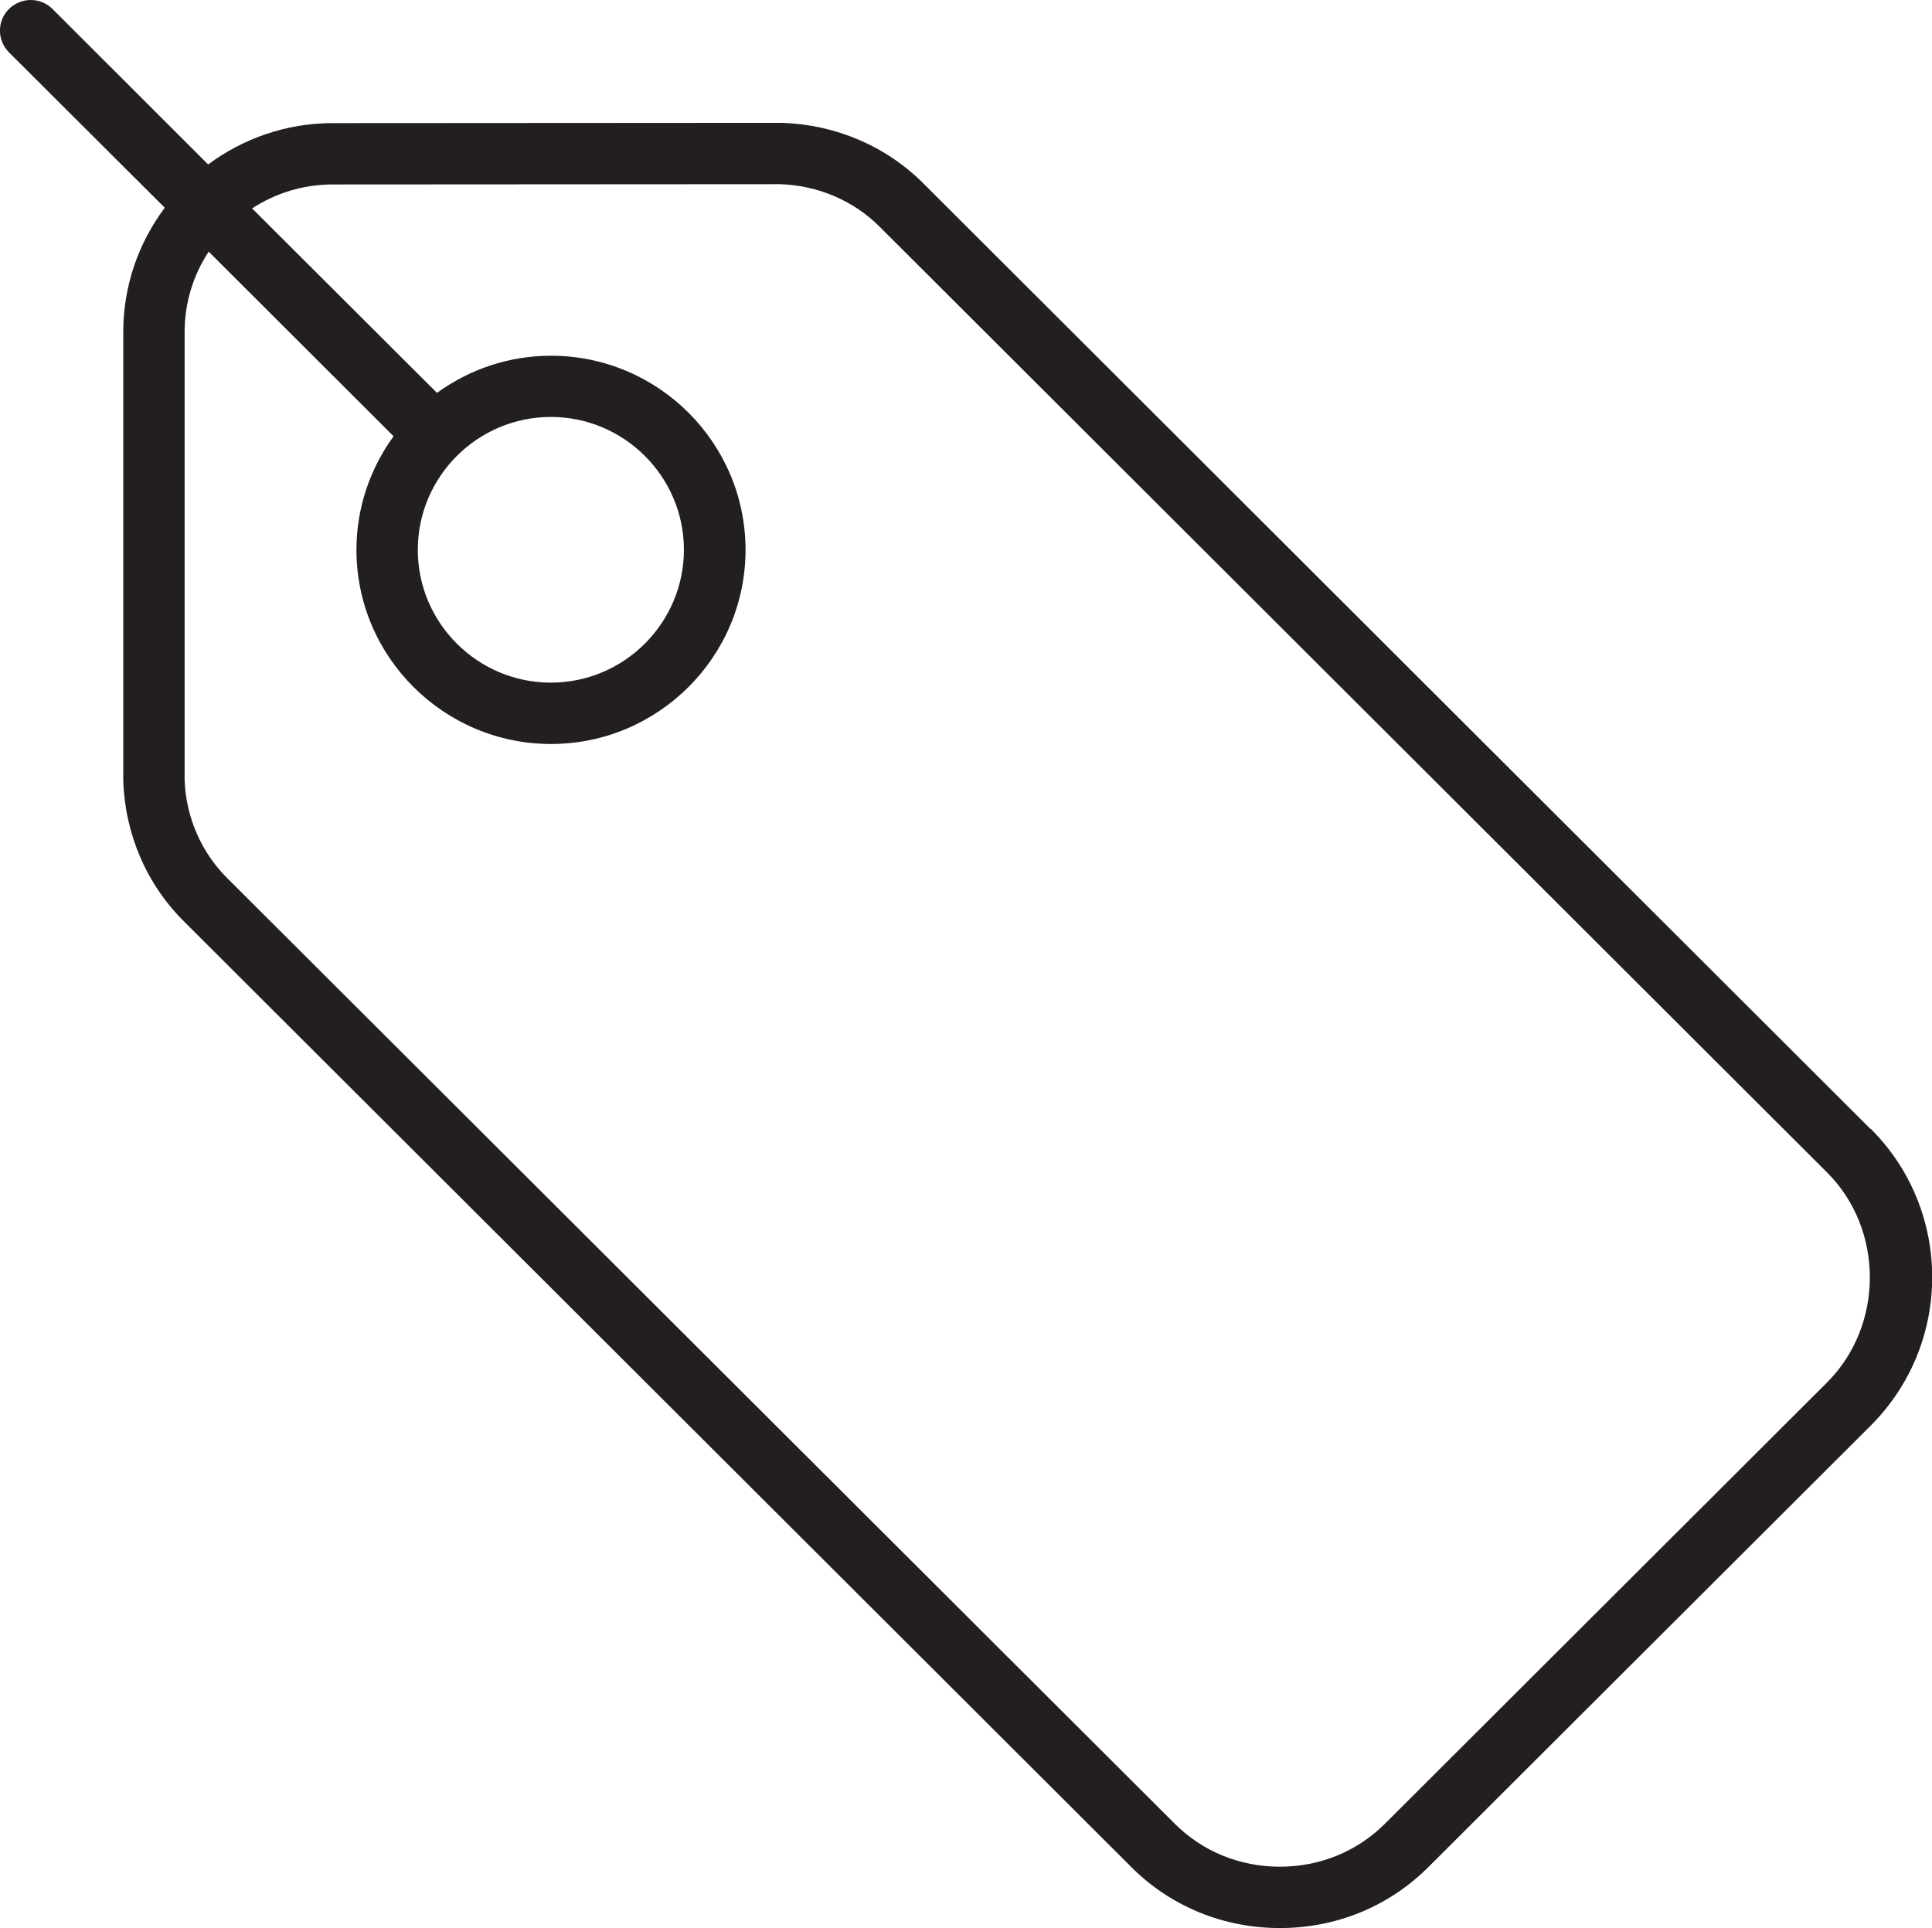
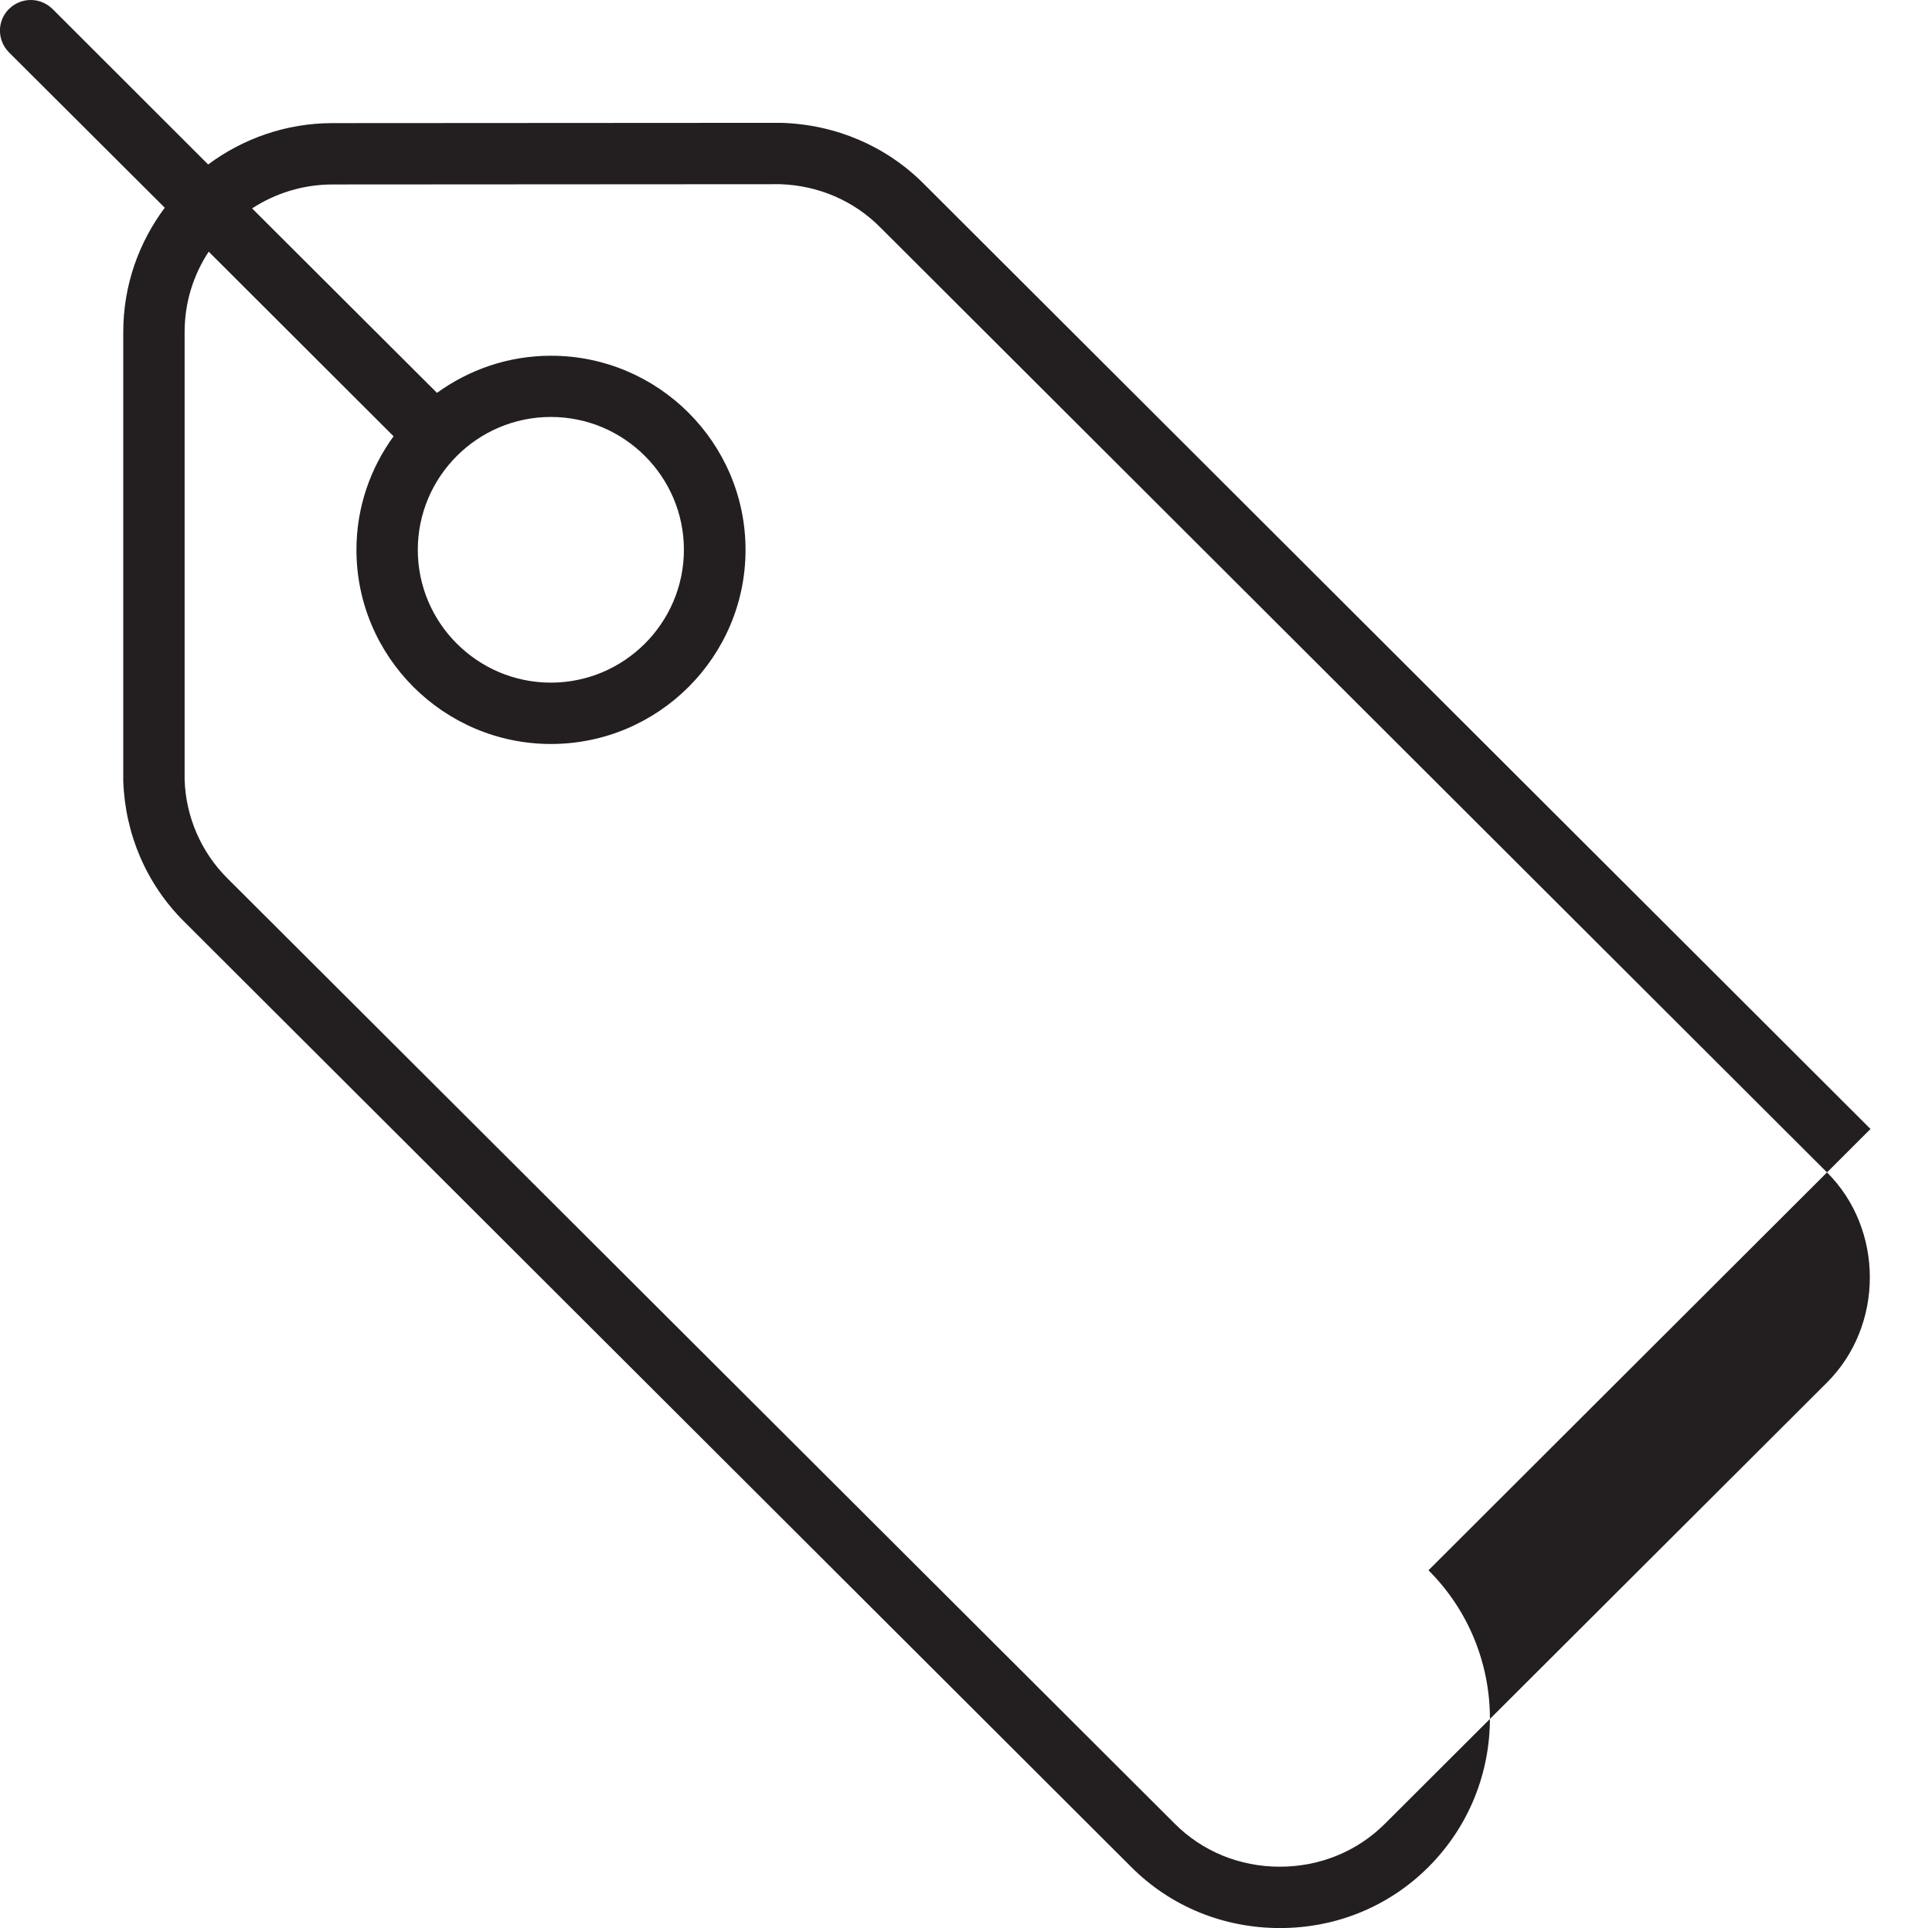
<svg xmlns="http://www.w3.org/2000/svg" id="Layer_1" data-name="Layer 1" viewBox="0 0 142.01 141.73">
  <defs>
    <style>
      .cls-1 {
        fill: #231f20;
        stroke-width: 0px;
      }
    </style>
  </defs>
-   <path class="cls-1" d="M137.49,82.99L67.88,13.49c-2.75-2.75-6.44-4.34-10.46-4.46l-32.97.02c-3.43,0-6.59,1.14-9.15,3.04L3.86.66C2.97-.22,1.55-.22.66.66S-.22,2.96.66,3.85l11.45,11.42c-1.91,2.56-3.05,5.71-3.05,9.14v32.98c.13,3.94,1.72,7.62,4.47,10.35l69.62,69.5c2.89,2.9,6.78,4.49,10.93,4.49h0c4.15,0,8.02-1.59,10.92-4.49l32.51-32.45c6.02-6.02,6.02-15.8,0-21.81ZM134.31,101.61l-32.51,32.45c-2.04,2.04-4.79,3.16-7.73,3.16s-5.69-1.12-7.73-3.17L16.71,64.56c-1.93-1.92-3.05-4.52-3.14-7.24V24.41c0-2.18.65-4.21,1.77-5.91l13.59,13.57c-1.71,2.35-2.73,5.23-2.73,8.35,0,7.86,6.42,14.27,14.3,14.27s14.3-6.4,14.3-14.27c0-7.86-6.41-14.27-14.3-14.27-3.13,0-6.02,1.02-8.38,2.73l-13.59-13.56c1.7-1.11,3.74-1.76,5.92-1.76l32.89-.02c2.79.09,5.39,1.2,7.33,3.14l69.62,69.5c4.2,4.18,4.2,11.25.01,15.44ZM40.49,30.65c5.39,0,9.78,4.39,9.78,9.76,0,5.38-4.39,9.77-9.78,9.77s-9.78-4.39-9.78-9.76c0-5.38,4.39-9.77,9.78-9.77Z" />
+   <path class="cls-1" d="M137.49,82.99L67.88,13.49c-2.75-2.75-6.44-4.34-10.46-4.46l-32.97.02c-3.43,0-6.59,1.14-9.15,3.04L3.86.66C2.97-.22,1.55-.22.66.66S-.22,2.96.66,3.85l11.45,11.42c-1.91,2.56-3.05,5.71-3.05,9.14v32.98c.13,3.94,1.72,7.62,4.47,10.35l69.62,69.5c2.89,2.9,6.78,4.49,10.93,4.49h0c4.15,0,8.02-1.59,10.92-4.49c6.02-6.02,6.02-15.8,0-21.81ZM134.31,101.61l-32.51,32.45c-2.04,2.04-4.79,3.16-7.73,3.16s-5.69-1.12-7.73-3.17L16.71,64.56c-1.93-1.92-3.05-4.52-3.14-7.24V24.41c0-2.18.65-4.21,1.77-5.91l13.59,13.57c-1.71,2.35-2.73,5.23-2.73,8.35,0,7.86,6.42,14.27,14.3,14.27s14.3-6.4,14.3-14.27c0-7.86-6.41-14.27-14.3-14.27-3.13,0-6.02,1.02-8.38,2.73l-13.59-13.56c1.7-1.11,3.74-1.76,5.92-1.76l32.89-.02c2.79.09,5.39,1.2,7.33,3.14l69.62,69.5c4.2,4.18,4.2,11.25.01,15.44ZM40.49,30.65c5.39,0,9.78,4.39,9.78,9.76,0,5.38-4.39,9.77-9.78,9.77s-9.78-4.39-9.78-9.76c0-5.38,4.39-9.77,9.78-9.77Z" />
</svg>